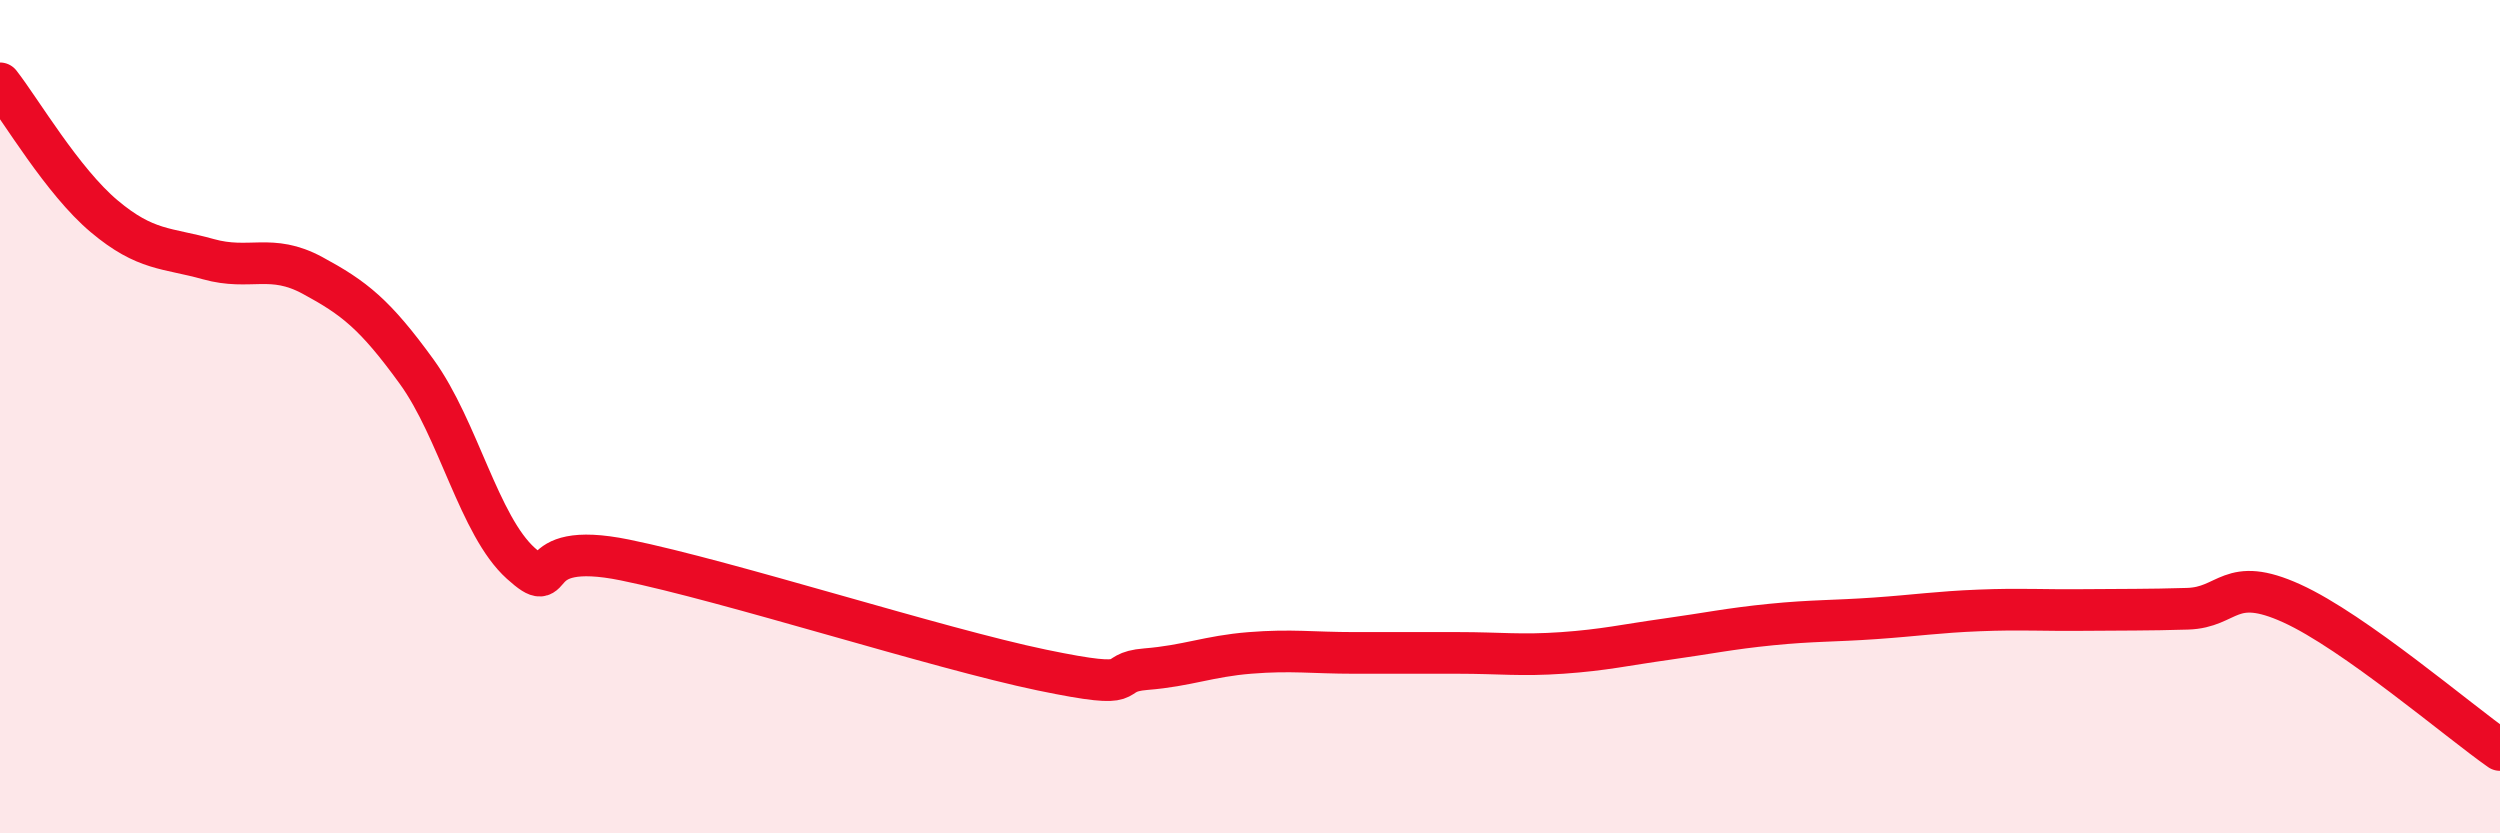
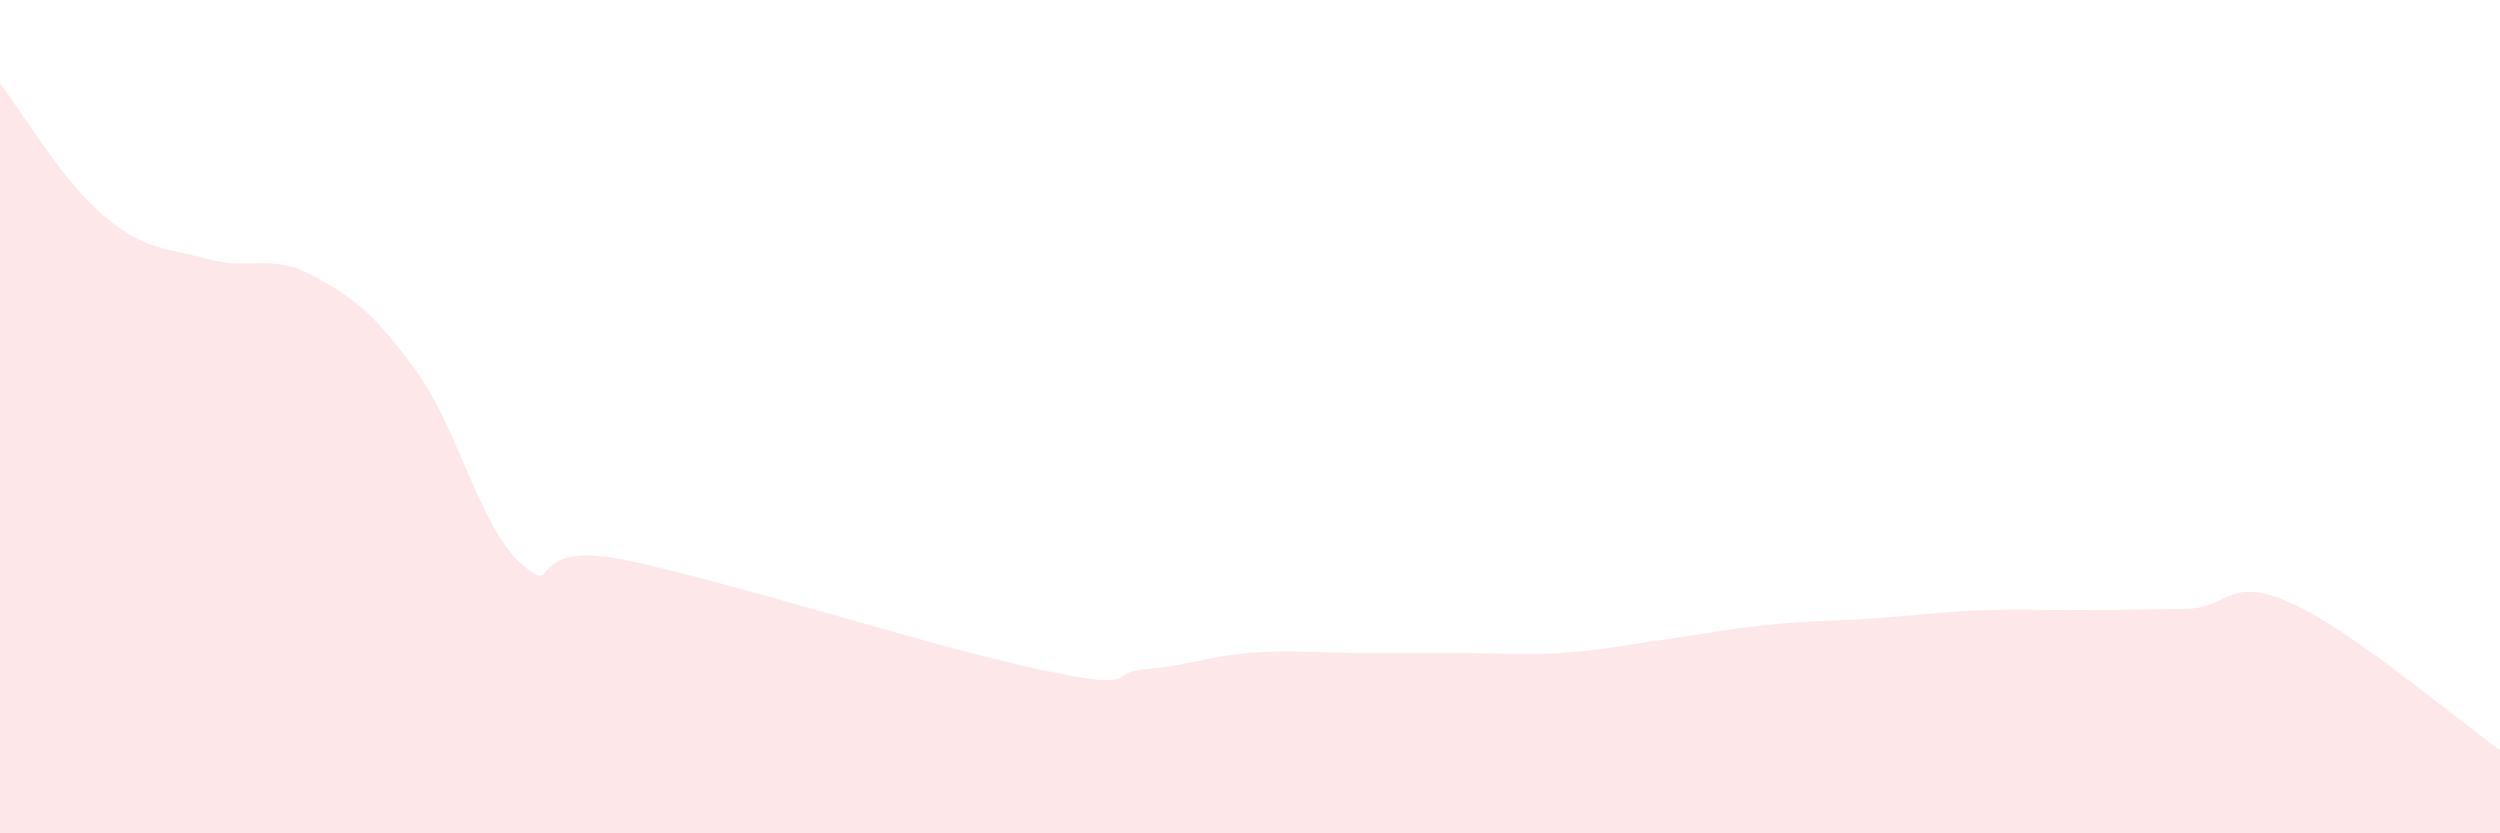
<svg xmlns="http://www.w3.org/2000/svg" width="60" height="20" viewBox="0 0 60 20">
  <path d="M 0,2 C 0.5,2.64 1.5,4.35 2.5,5.19 C 3.5,6.03 4,5.94 5,6.22 C 6,6.5 6.5,6.07 7.5,6.61 C 8.5,7.15 9,7.54 10,8.92 C 11,10.3 11.5,12.62 12.5,13.52 C 13.5,14.42 12.5,12.93 15,13.44 C 17.5,13.95 22.5,15.56 25,16.08 C 27.5,16.6 26.5,16.14 27.5,16.06 C 28.5,15.98 29,15.75 30,15.67 C 31,15.59 31.5,15.67 32.5,15.67 C 33.5,15.67 34,15.67 35,15.67 C 36,15.67 36.5,15.74 37.5,15.67 C 38.5,15.6 39,15.48 40,15.34 C 41,15.2 41.5,15.09 42.5,14.99 C 43.5,14.89 44,14.91 45,14.84 C 46,14.77 46.5,14.69 47.5,14.65 C 48.5,14.61 49,14.65 50,14.64 C 51,14.63 51.5,14.64 52.5,14.61 C 53.5,14.58 53.5,13.8 55,14.48 C 56.5,15.16 59,17.3 60,18L60 20L0 20Z" fill="#EB0A25" opacity="0.1" stroke-linecap="round" stroke-linejoin="round" />
-   <path d="M 0,2 C 0.5,2.64 1.5,4.35 2.5,5.19 C 3.5,6.03 4,5.94 5,6.22 C 6,6.5 6.5,6.07 7.5,6.61 C 8.5,7.15 9,7.54 10,8.92 C 11,10.3 11.5,12.62 12.5,13.52 C 13.5,14.42 12.5,12.93 15,13.44 C 17.5,13.95 22.5,15.56 25,16.08 C 27.5,16.6 26.5,16.14 27.5,16.06 C 28.5,15.98 29,15.75 30,15.67 C 31,15.59 31.5,15.67 32.5,15.67 C 33.5,15.67 34,15.67 35,15.67 C 36,15.67 36.5,15.74 37.5,15.67 C 38.5,15.6 39,15.48 40,15.34 C 41,15.2 41.5,15.09 42.5,14.99 C 43.5,14.89 44,14.91 45,14.84 C 46,14.77 46.5,14.69 47.5,14.65 C 48.5,14.61 49,14.65 50,14.64 C 51,14.63 51.5,14.64 52.5,14.61 C 53.5,14.58 53.5,13.8 55,14.48 C 56.5,15.16 59,17.3 60,18" stroke="#EB0A25" stroke-width="1" fill="none" stroke-linecap="round" stroke-linejoin="round" />
</svg>